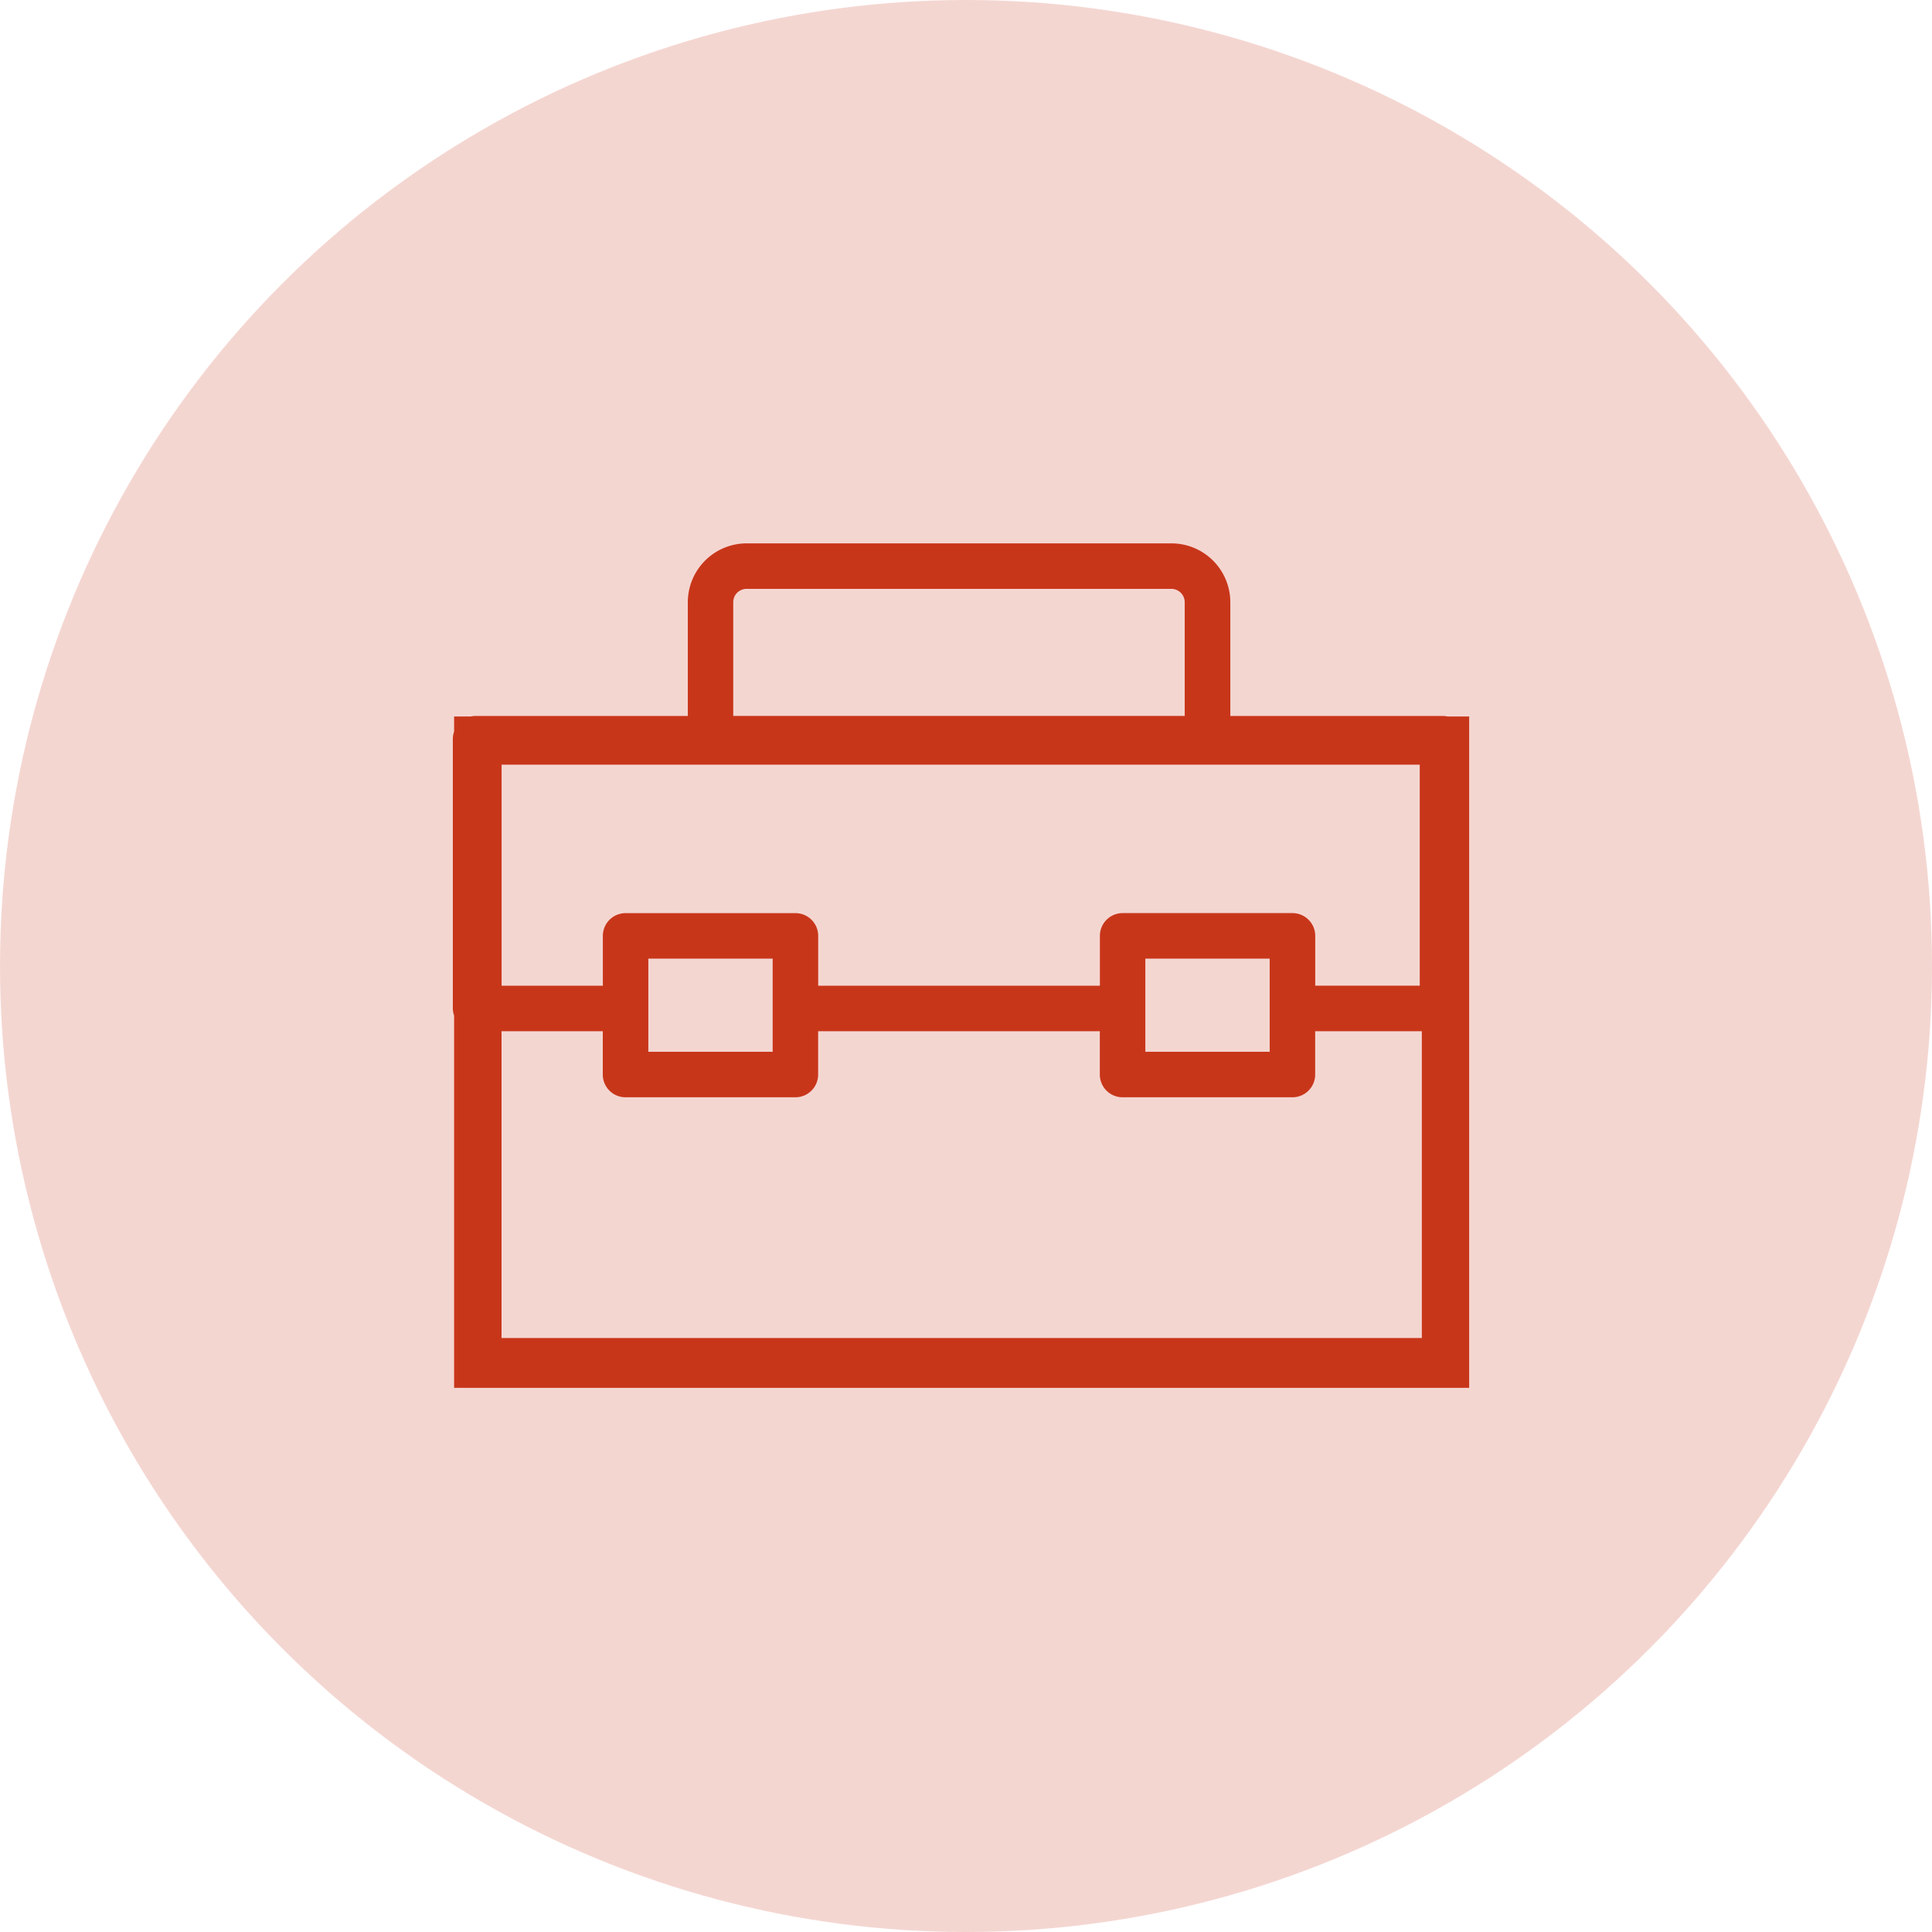
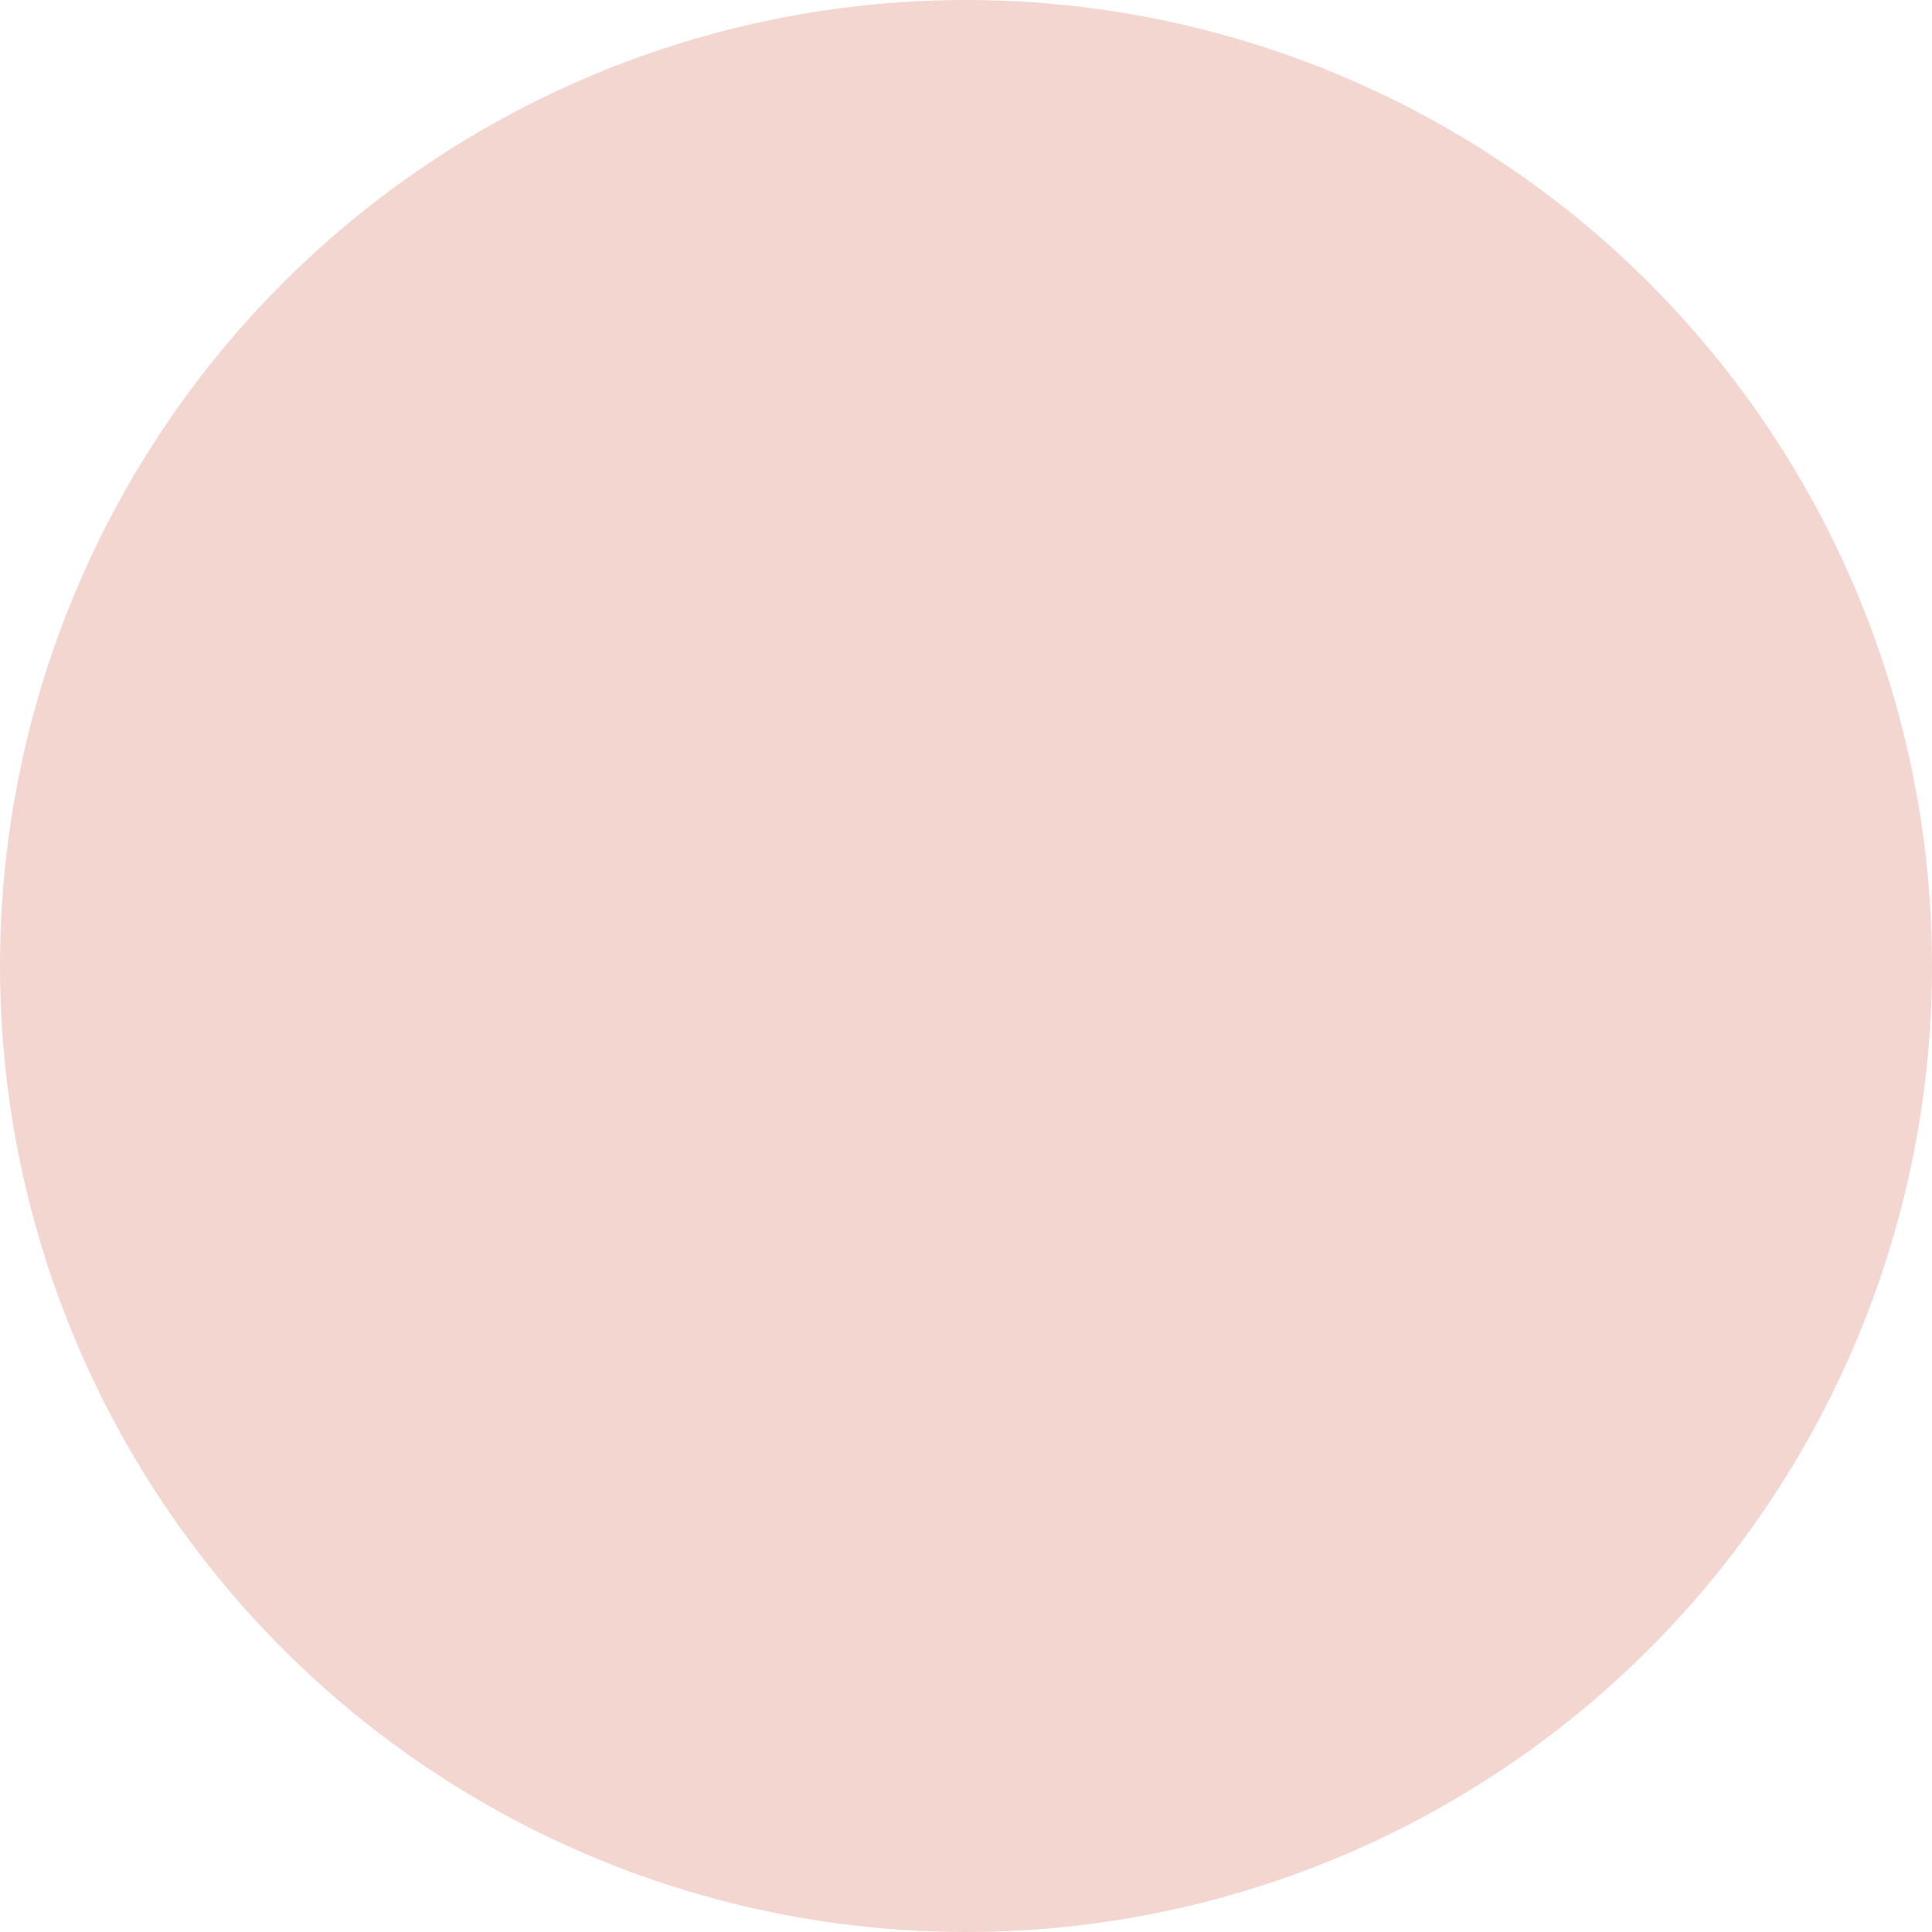
<svg xmlns="http://www.w3.org/2000/svg" id="business-continuity_" data-name="business-continuity " width="64" height="64" viewBox="0 0 64 64">
  <circle id="Ellipse_649" data-name="Ellipse 649" cx="32" cy="32" r="32" transform="translate(0 0)" fill="rgba(200,54,26,0.2)" />
  <g id="Group_177068" data-name="Group 177068" transform="translate(-1076.28 -445)">
-     <path id="Path_141540" data-name="Path 141540" d="M133.757,79.46a.75.75,0,0,0-.16-.018h-7.03V75.674a1.951,1.951,0,0,0-1.949-1.949H110.545a1.951,1.951,0,0,0-1.949,1.949v3.768h-7.03a.785.785,0,0,0-.16.018h-.552v.5a.742.742,0,0,0-.042.236v8.935a.741.741,0,0,0,.042.236V101.7h33.625V79.46h-.722ZM110.1,75.674a.442.442,0,0,1,.442-.442h14.072a.442.442,0,0,1,.442.442v3.767H110.1Zm-7.675,24.374V89.885h3.354V91.32a.754.754,0,0,0,.754.754h5.626a.754.754,0,0,0,.754-.754V89.885h9.331V91.32a.754.754,0,0,0,.754.754h5.626a.754.754,0,0,0,.754-.754V89.885h3.533v10.163H102.428Zm26.2-14.075H123a.754.754,0,0,0-.754.754v1.651h-9.331v-1.65a.754.754,0,0,0-.754-.754h-5.626a.754.754,0,0,0-.754.754v1.651h-3.354V81.056h30.415v7.321H129.38V86.727a.754.754,0,0,0-.754-.754Zm-4.873,3.158V87.481h4.119v3.086h-4.119Zm-16.464,0V87.481h4.119v3.086h-4.119Z" transform="translate(990.469 389.275)" fill="#c8361a" />
-   </g>
+     </g>
</svg>